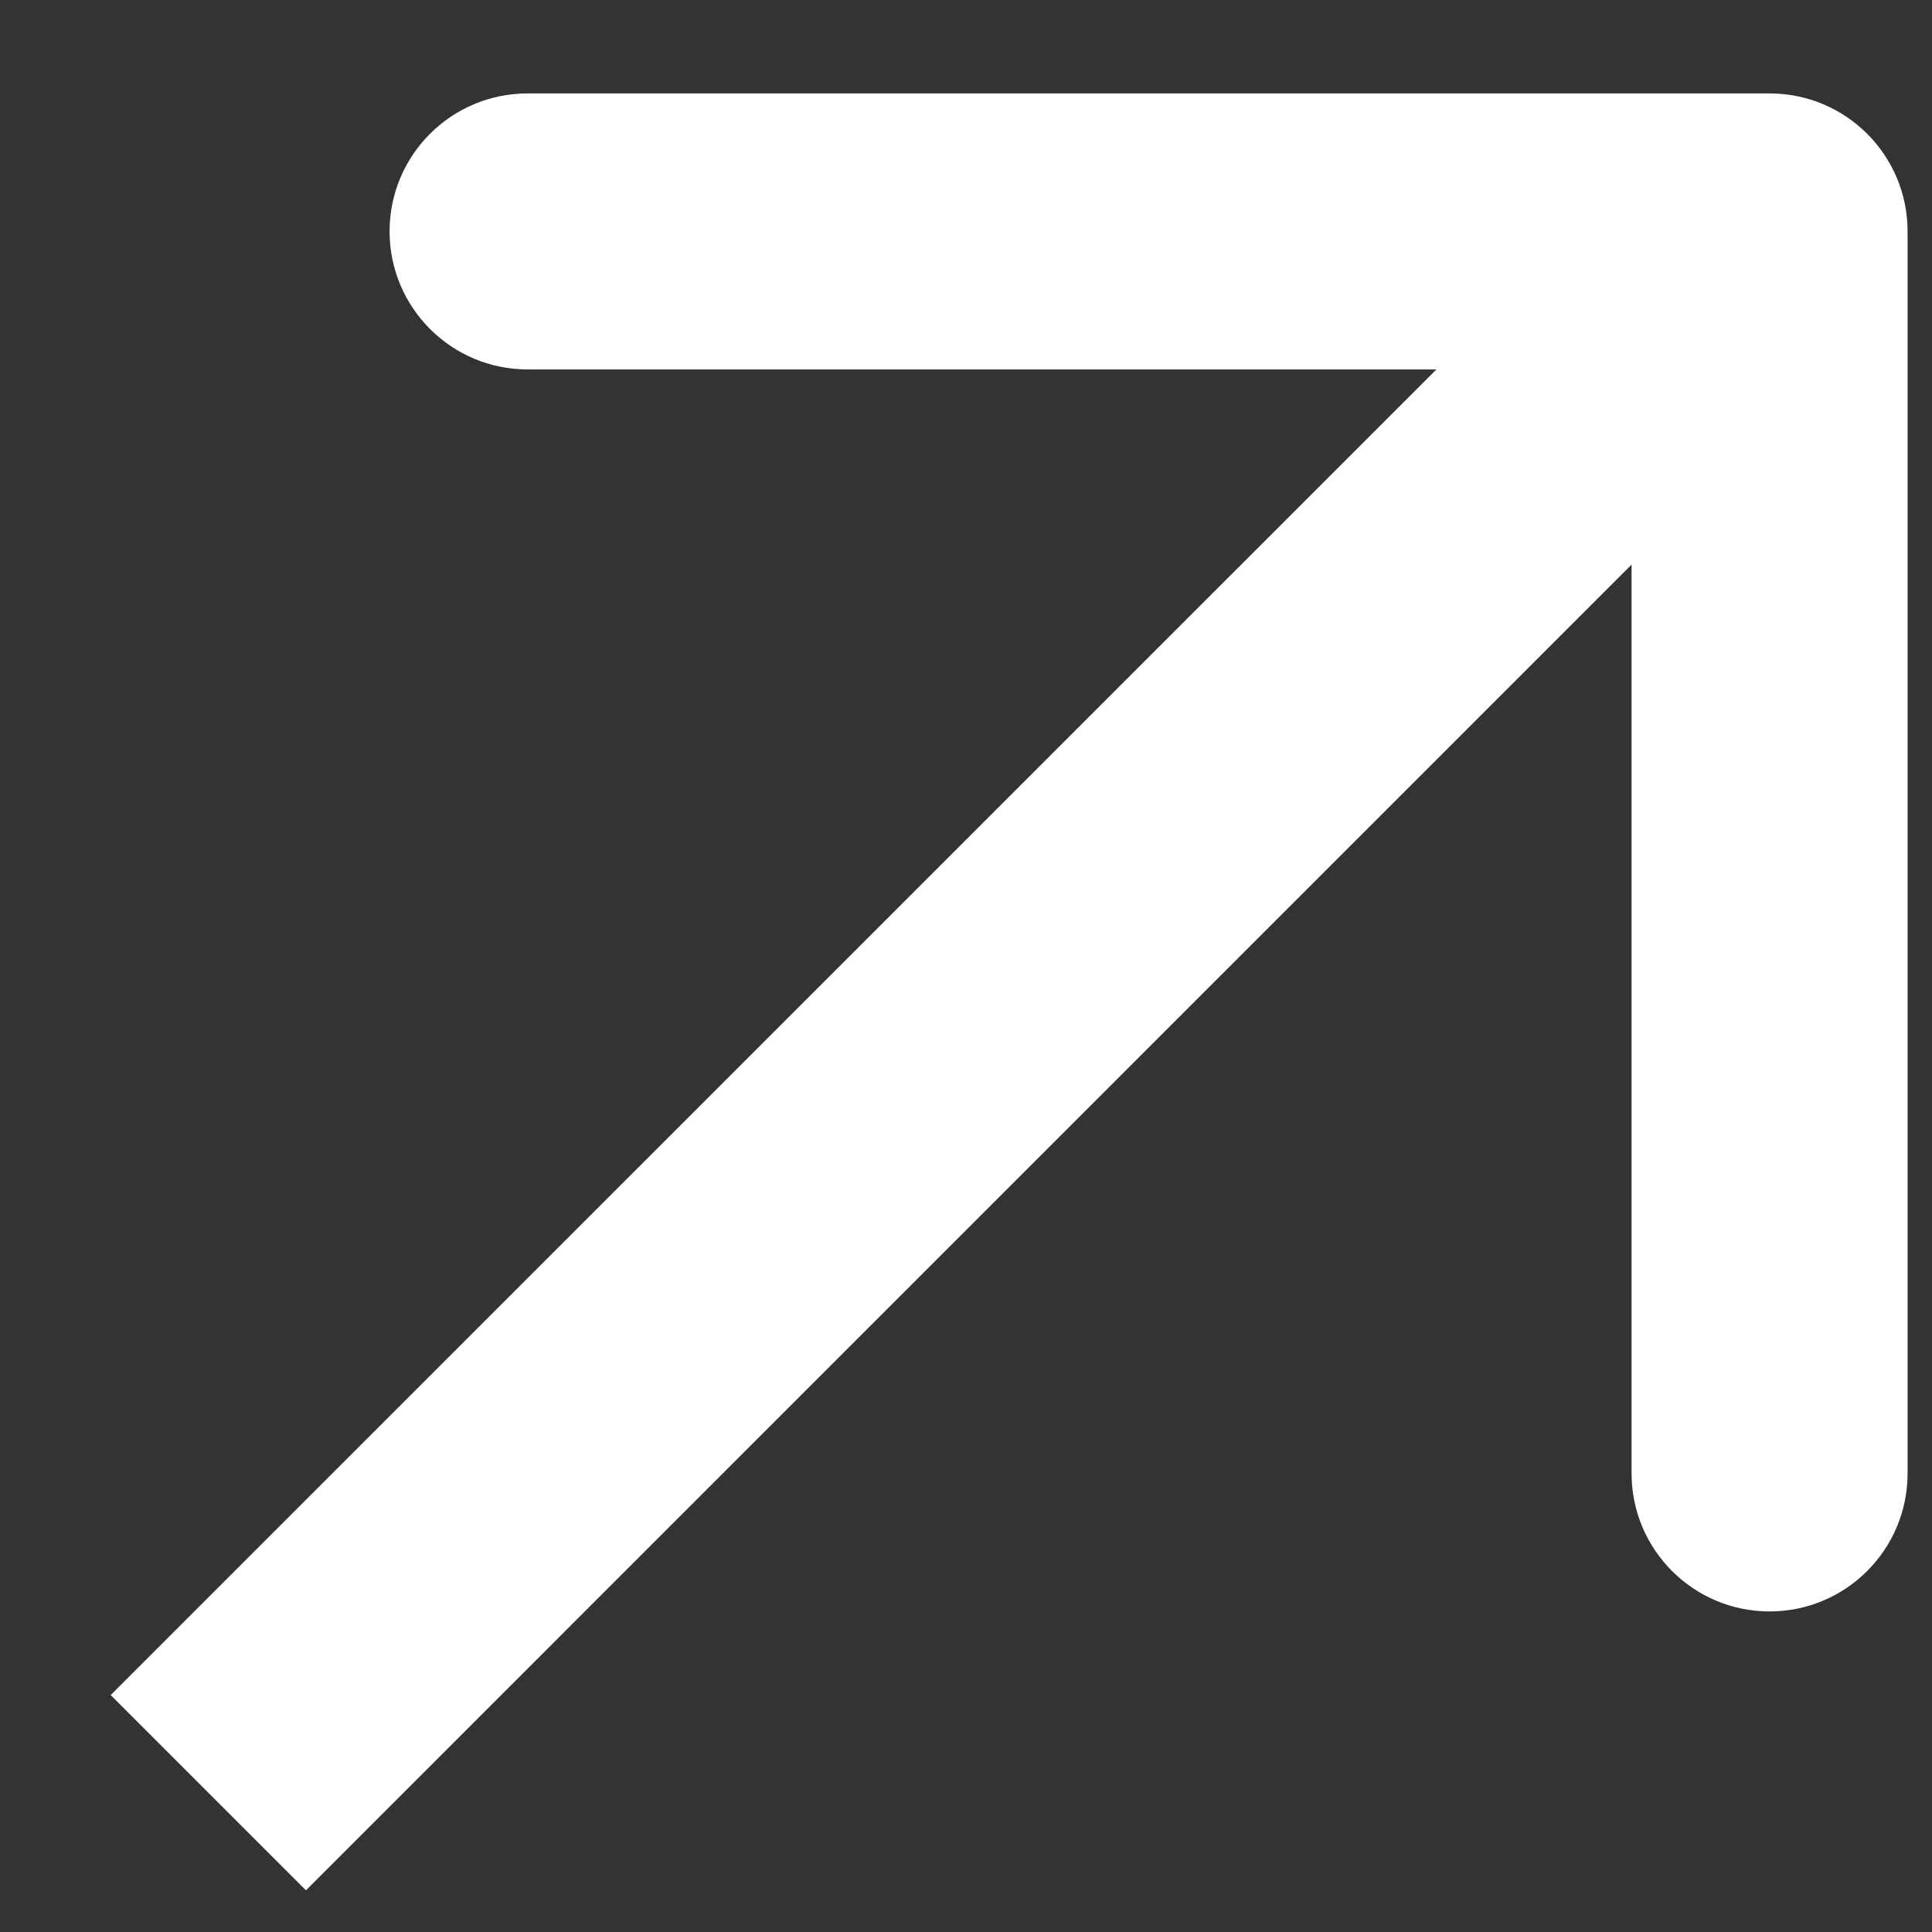
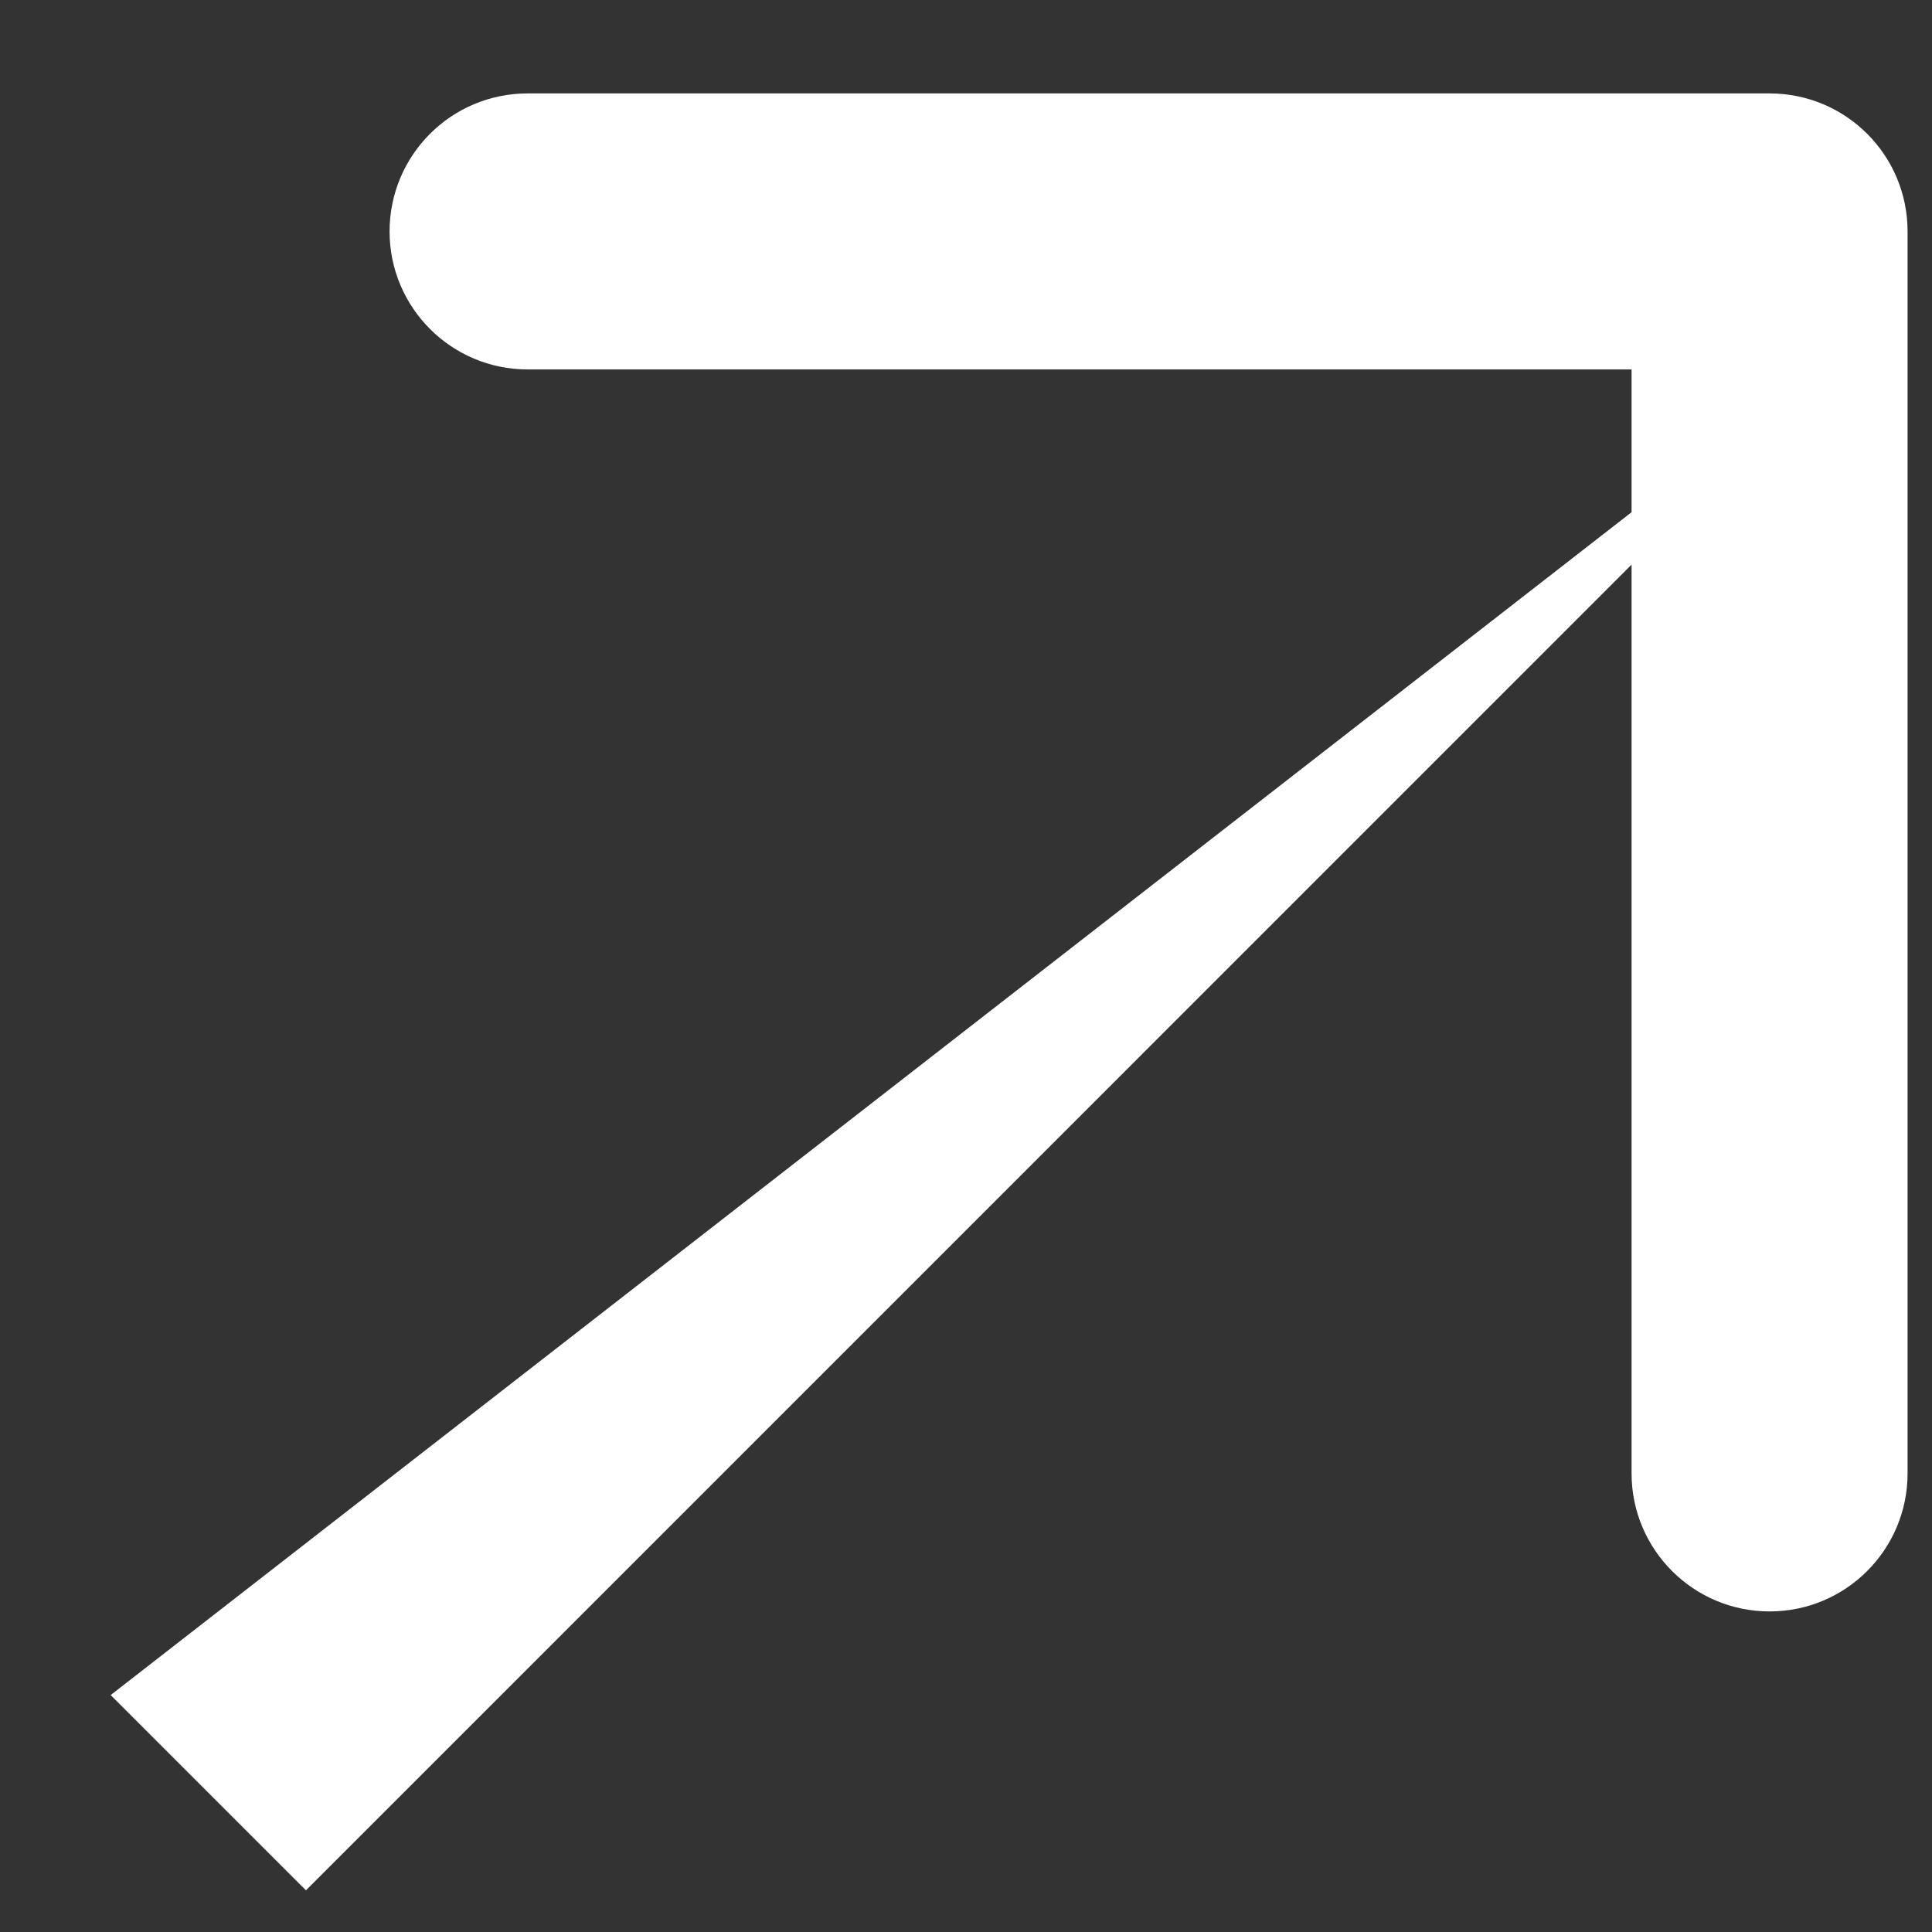
<svg xmlns="http://www.w3.org/2000/svg" width="14" height="14" viewBox="0 0 14 14" fill="none">
  <rect x="0" y="0" width="14" height="14" fill="#333333" stroke="none" />
-   <path d="M13.823 1.677C13.823 1.124 13.376 0.677 12.823 0.677H3.823C3.271 0.677 2.823 1.124 2.823 1.677C2.823 2.229 3.271 2.677 3.823 2.677H11.823V10.677C11.823 11.229 12.271 11.677 12.823 11.677C13.376 11.677 13.823 11.229 13.823 10.677V1.677ZM2.217 13.698L13.53 2.384L12.116 0.97L0.802 12.283L2.217 13.698Z" fill="white" />
+   <path d="M13.823 1.677C13.823 1.124 13.376 0.677 12.823 0.677H3.823C3.271 0.677 2.823 1.124 2.823 1.677C2.823 2.229 3.271 2.677 3.823 2.677H11.823V10.677C11.823 11.229 12.271 11.677 12.823 11.677C13.376 11.677 13.823 11.229 13.823 10.677V1.677ZM2.217 13.698L13.53 2.384L0.802 12.283L2.217 13.698Z" fill="white" />
</svg>